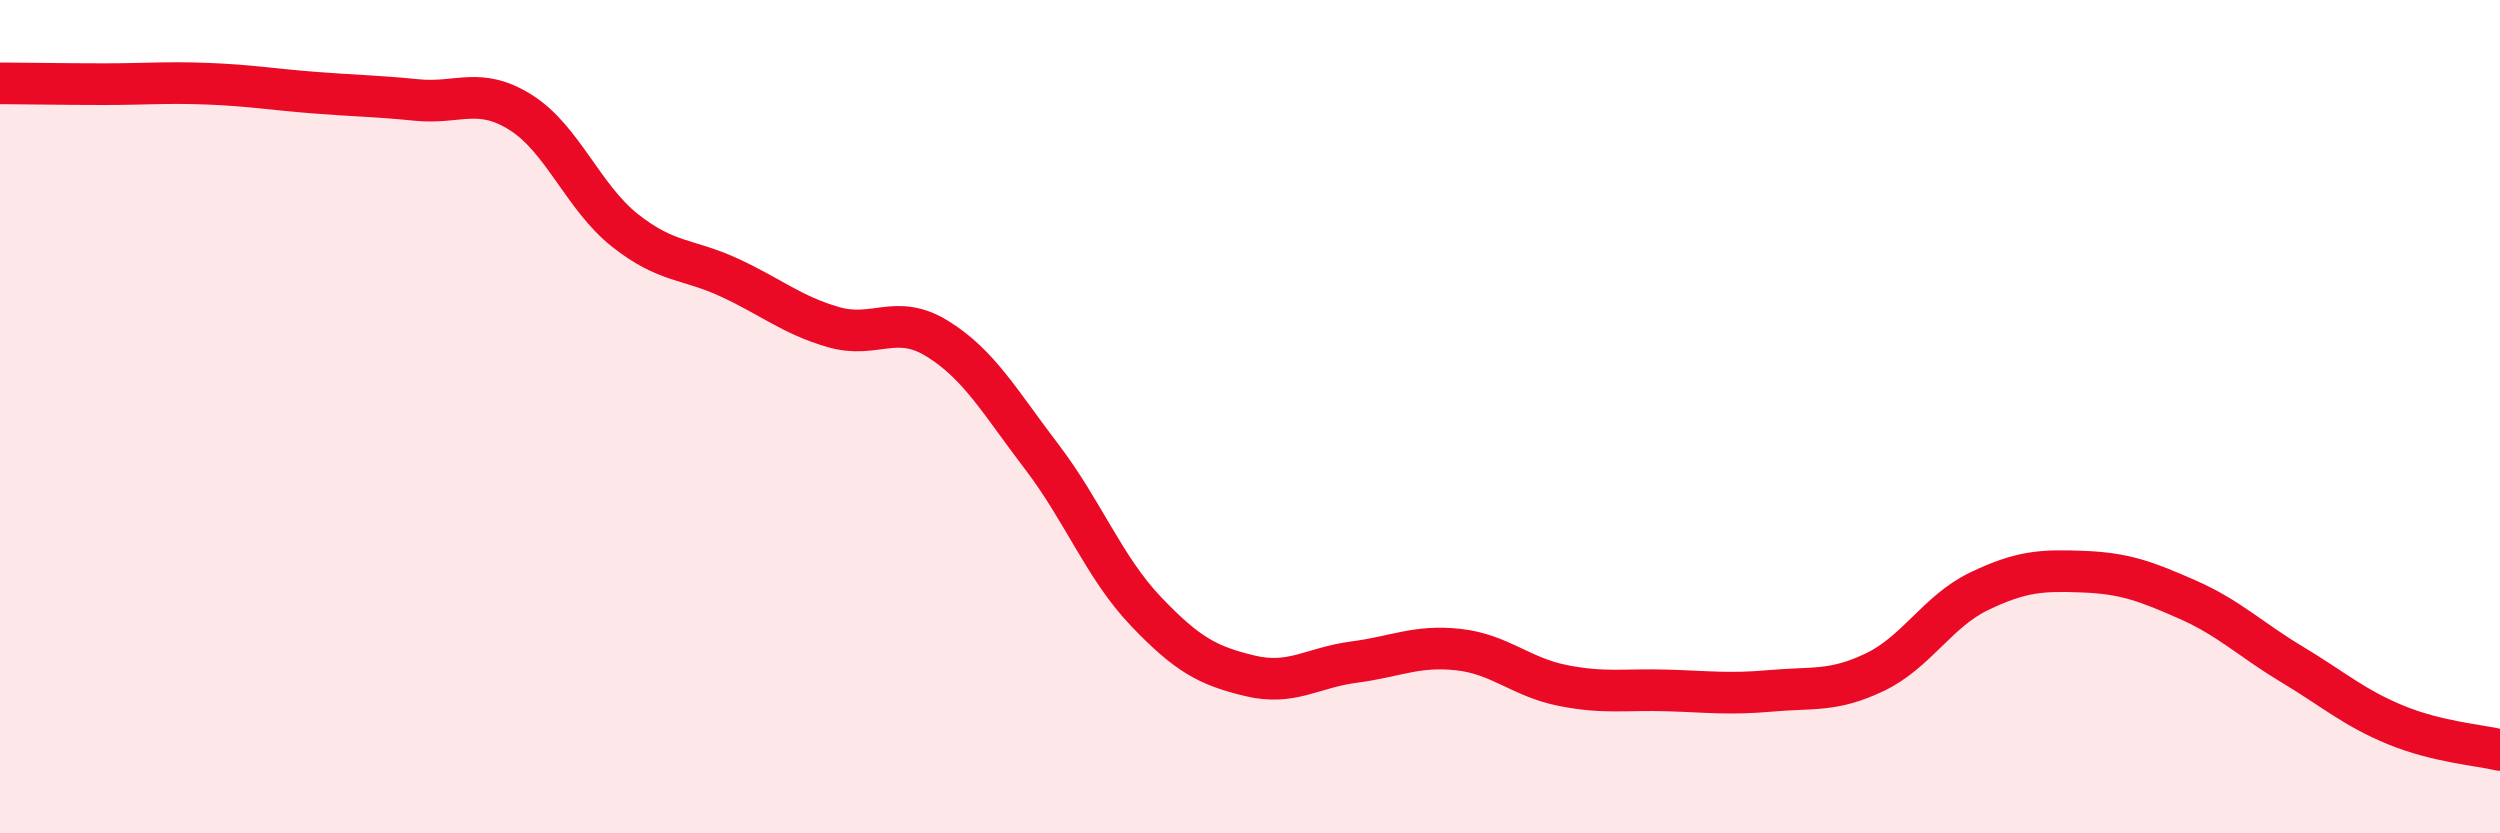
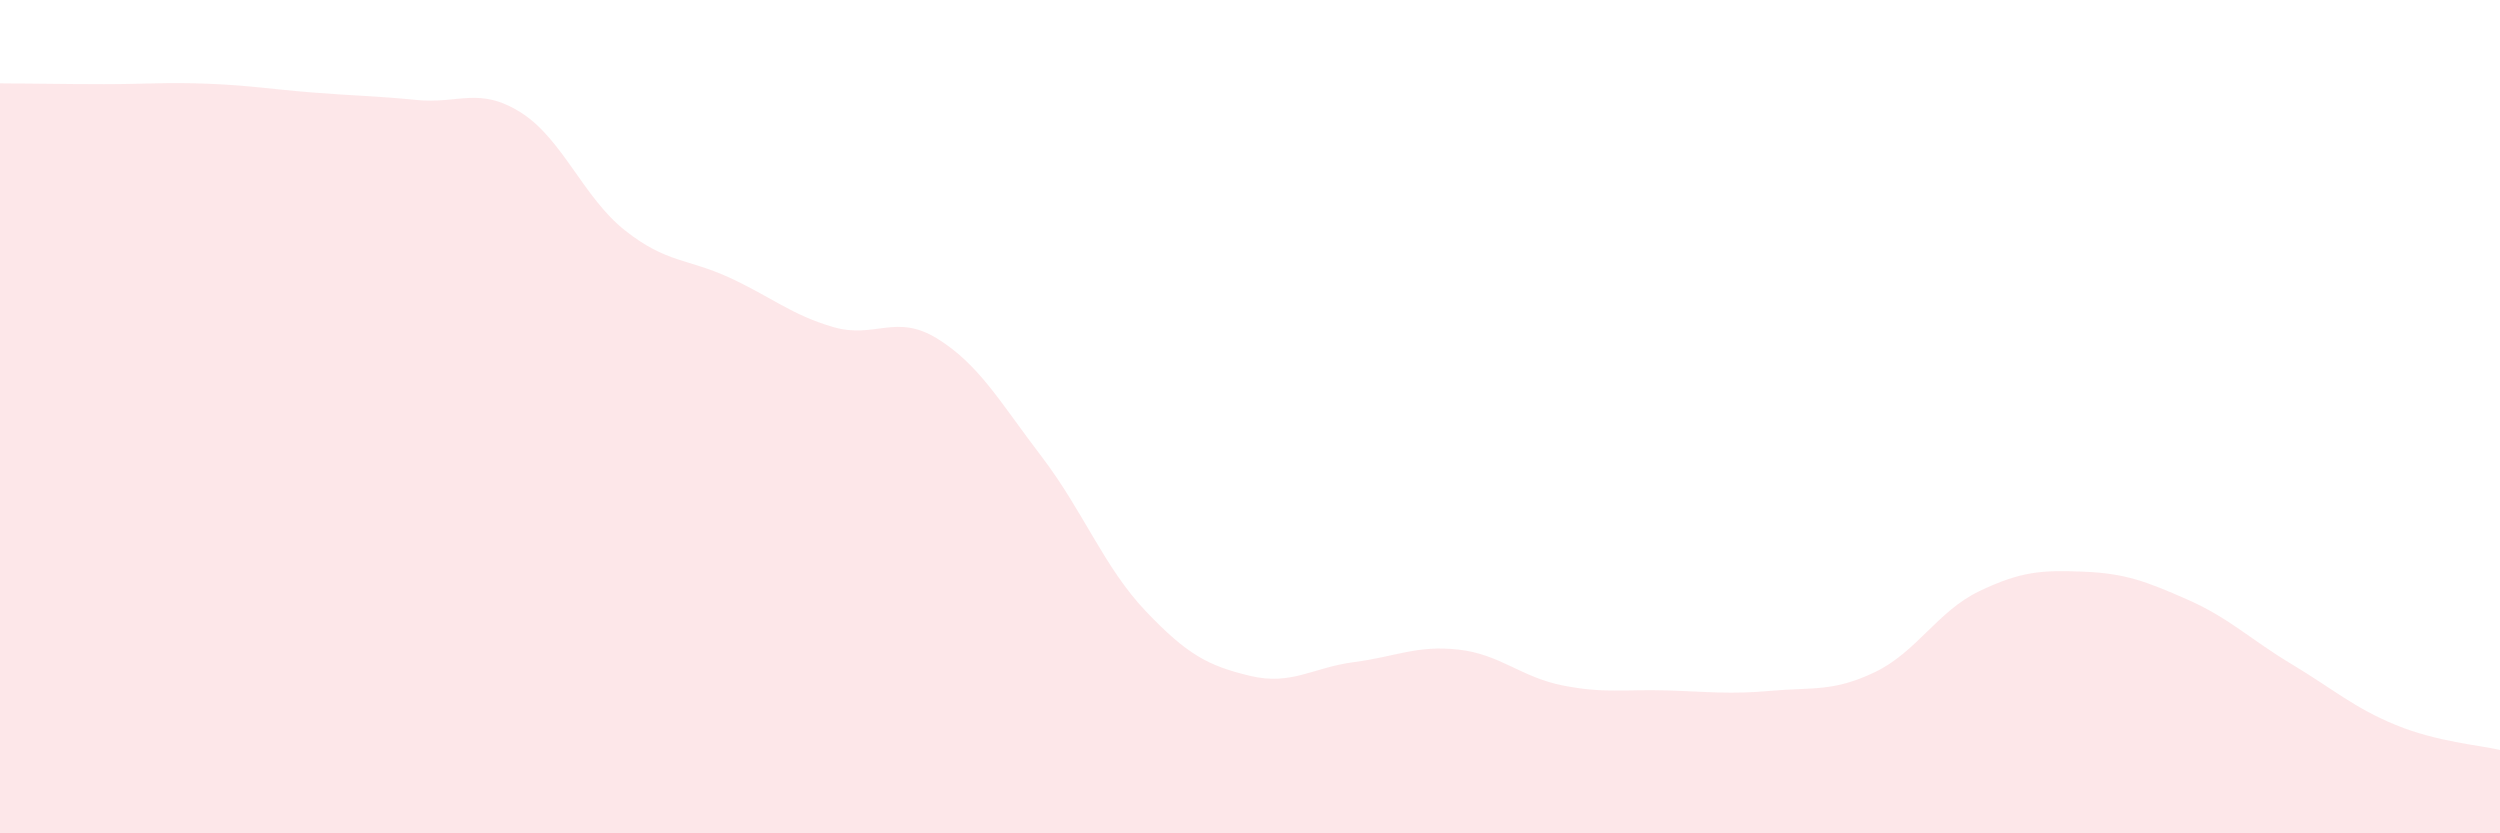
<svg xmlns="http://www.w3.org/2000/svg" width="60" height="20" viewBox="0 0 60 20">
  <path d="M 0,2 C 0.5,2 1.5,2.02 2.5,2.02 C 3.5,2.02 4,1.97 5,2.01 C 6,2.05 6.5,2.14 7.5,2.22 C 8.5,2.3 9,2.3 10,2.4 C 11,2.5 11.5,2.07 12.5,2.7 C 13.5,3.33 14,4.74 15,5.53 C 16,6.32 16.5,6.2 17.5,6.66 C 18.5,7.12 19,7.56 20,7.85 C 21,8.14 21.5,7.51 22.5,8.13 C 23.5,8.75 24,9.65 25,10.96 C 26,12.27 26.5,13.62 27.5,14.67 C 28.5,15.72 29,15.98 30,16.22 C 31,16.46 31.5,16.02 32.5,15.89 C 33.5,15.76 34,15.48 35,15.59 C 36,15.7 36.5,16.25 37.5,16.45 C 38.5,16.65 39,16.54 40,16.57 C 41,16.6 41.5,16.67 42.5,16.58 C 43.5,16.49 44,16.61 45,16.13 C 46,15.65 46.5,14.67 47.5,14.19 C 48.5,13.71 49,13.68 50,13.72 C 51,13.76 51.5,13.95 52.5,14.39 C 53.5,14.83 54,15.34 55,15.94 C 56,16.54 56.5,16.99 57.5,17.4 C 58.5,17.81 59.5,17.88 60,18L60 20L0 20Z" fill="#EB0A25" opacity="0.1" stroke-linecap="round" stroke-linejoin="round" />
-   <path d="M 0,2 C 0.5,2 1.5,2.02 2.5,2.02 C 3.5,2.02 4,1.97 5,2.01 C 6,2.05 6.5,2.14 7.5,2.22 C 8.5,2.3 9,2.3 10,2.4 C 11,2.5 11.5,2.07 12.5,2.7 C 13.5,3.33 14,4.74 15,5.53 C 16,6.32 16.5,6.2 17.5,6.66 C 18.5,7.12 19,7.56 20,7.85 C 21,8.14 21.5,7.51 22.5,8.13 C 23.5,8.75 24,9.65 25,10.96 C 26,12.27 26.5,13.62 27.5,14.67 C 28.5,15.72 29,15.98 30,16.22 C 31,16.46 31.5,16.02 32.5,15.89 C 33.5,15.76 34,15.48 35,15.59 C 36,15.7 36.5,16.25 37.5,16.45 C 38.5,16.65 39,16.54 40,16.57 C 41,16.6 41.5,16.67 42.5,16.58 C 43.5,16.49 44,16.61 45,16.13 C 46,15.65 46.5,14.67 47.5,14.19 C 48.5,13.71 49,13.68 50,13.72 C 51,13.76 51.5,13.95 52.5,14.39 C 53.5,14.83 54,15.34 55,15.94 C 56,16.54 56.5,16.99 57.5,17.4 C 58.5,17.81 59.5,17.88 60,18" stroke="#EB0A25" stroke-width="1" fill="none" stroke-linecap="round" stroke-linejoin="round" />
</svg>